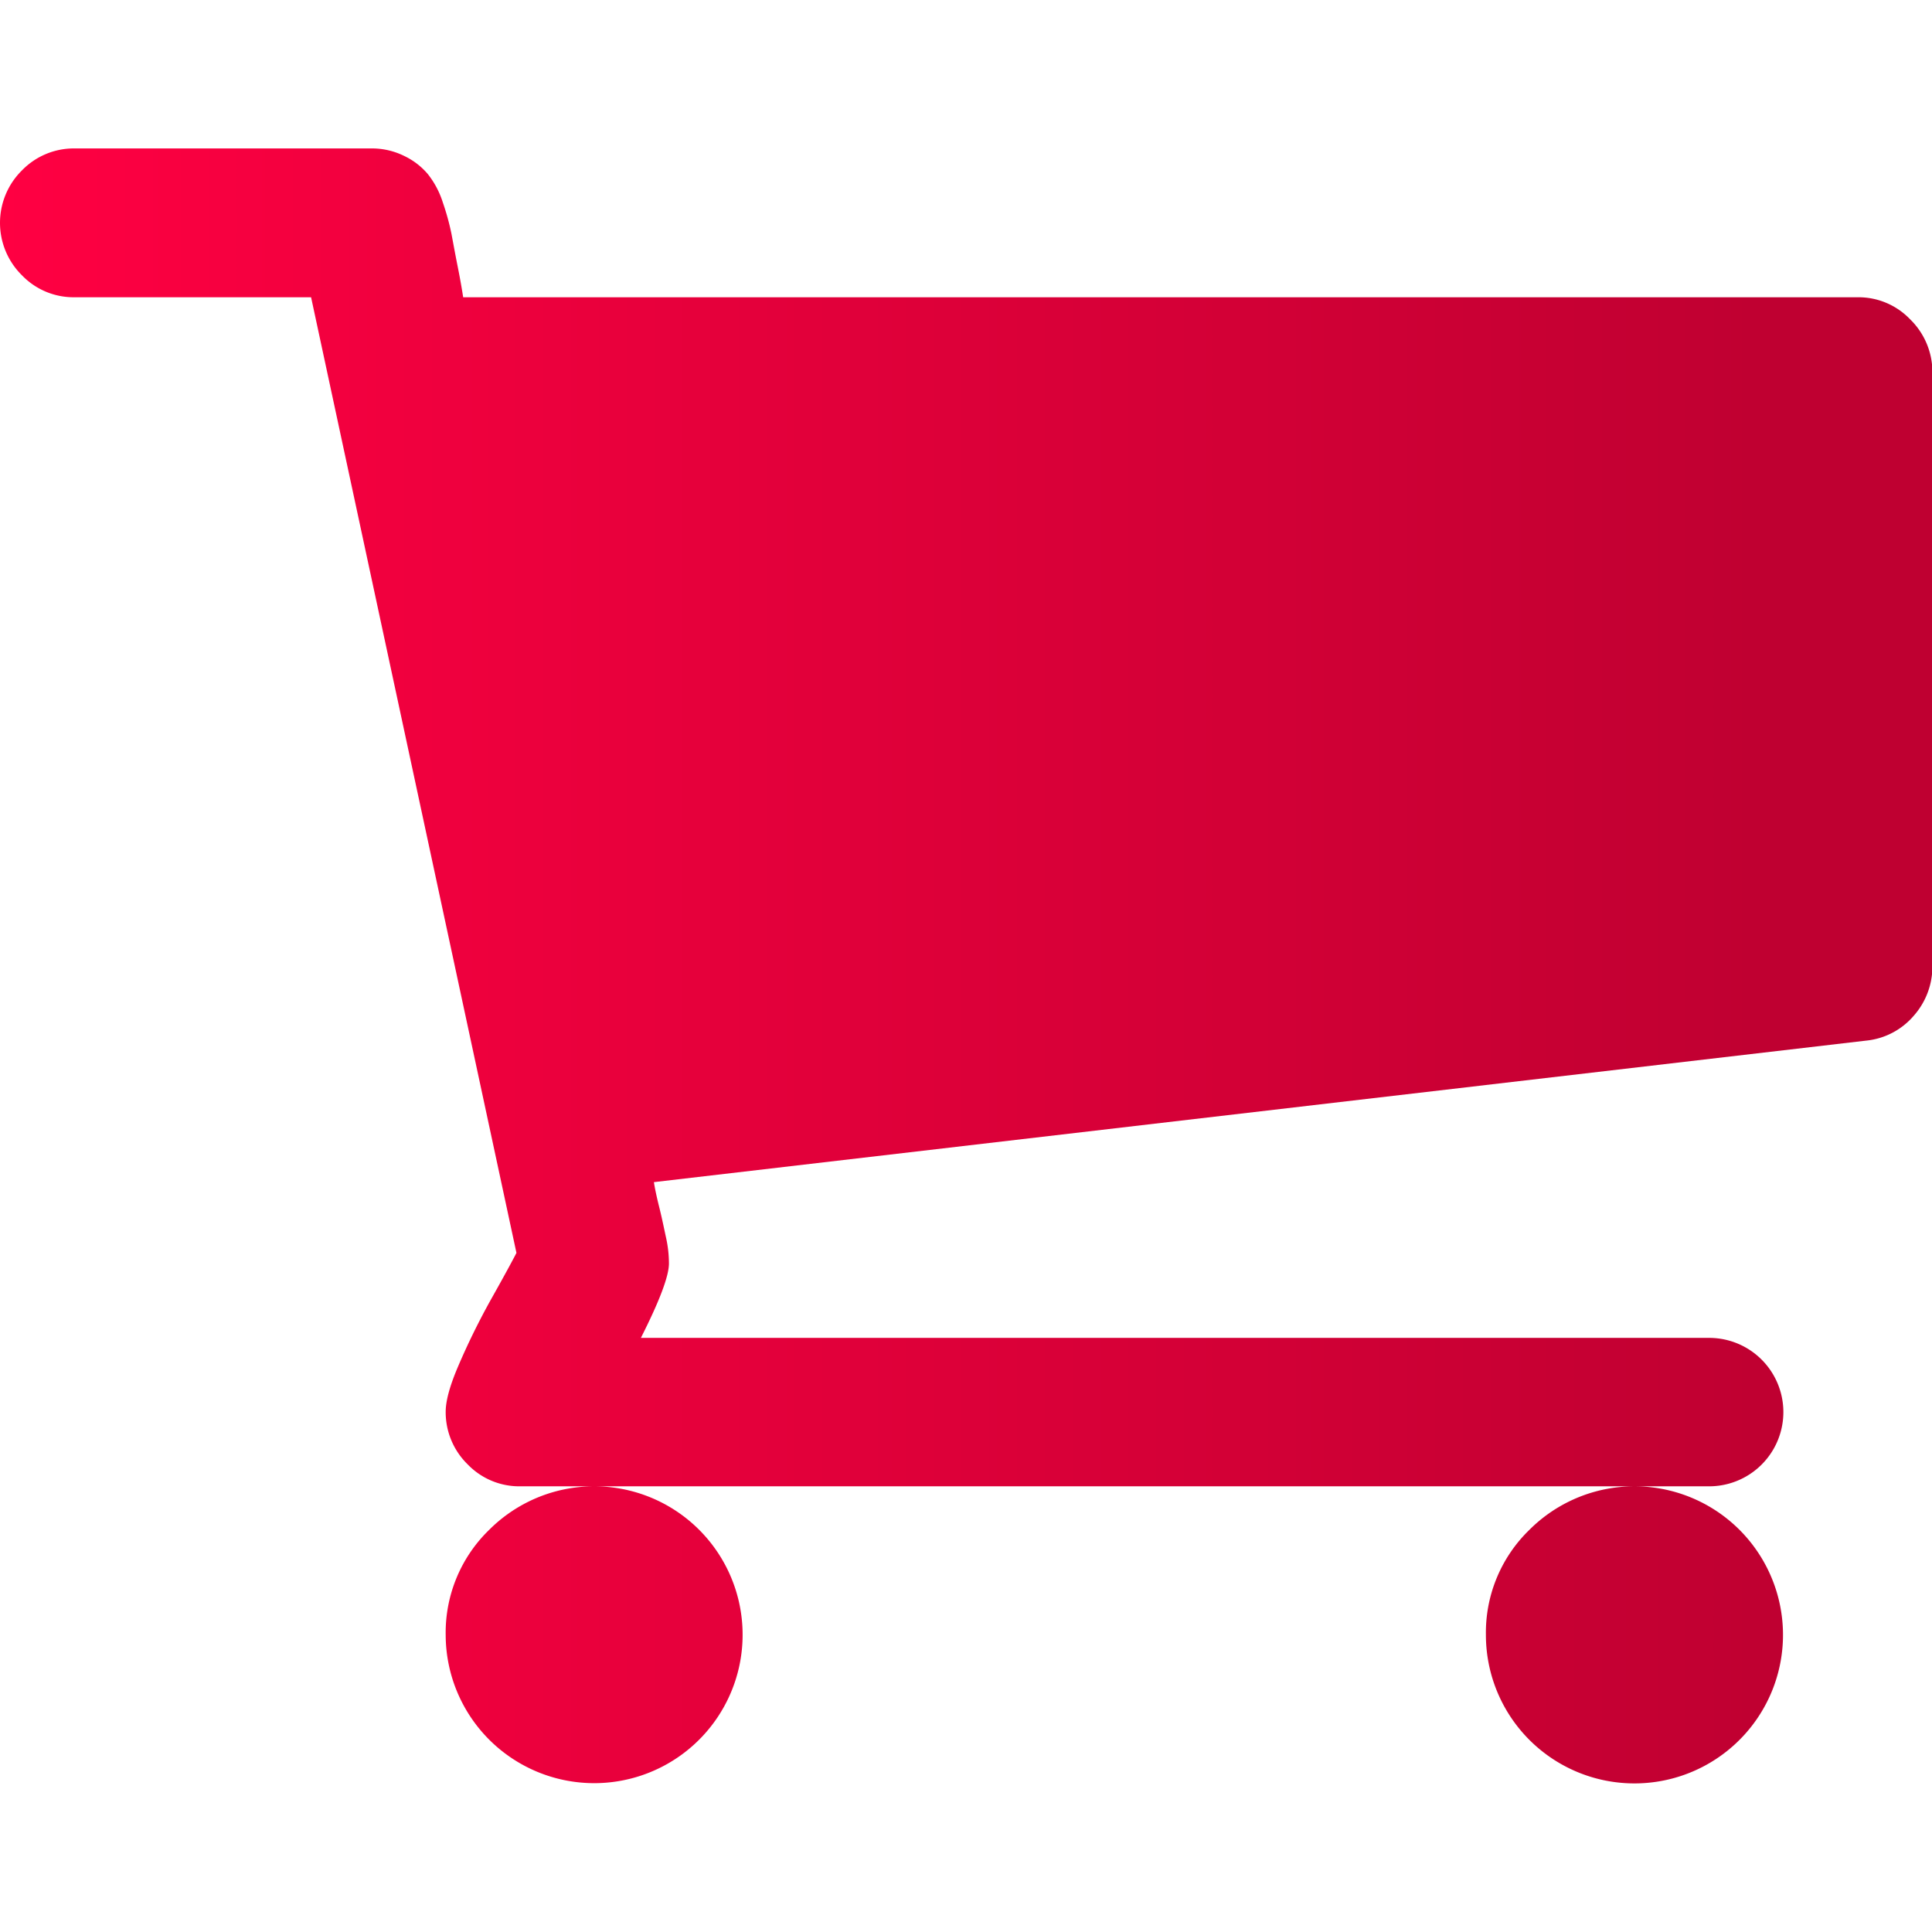
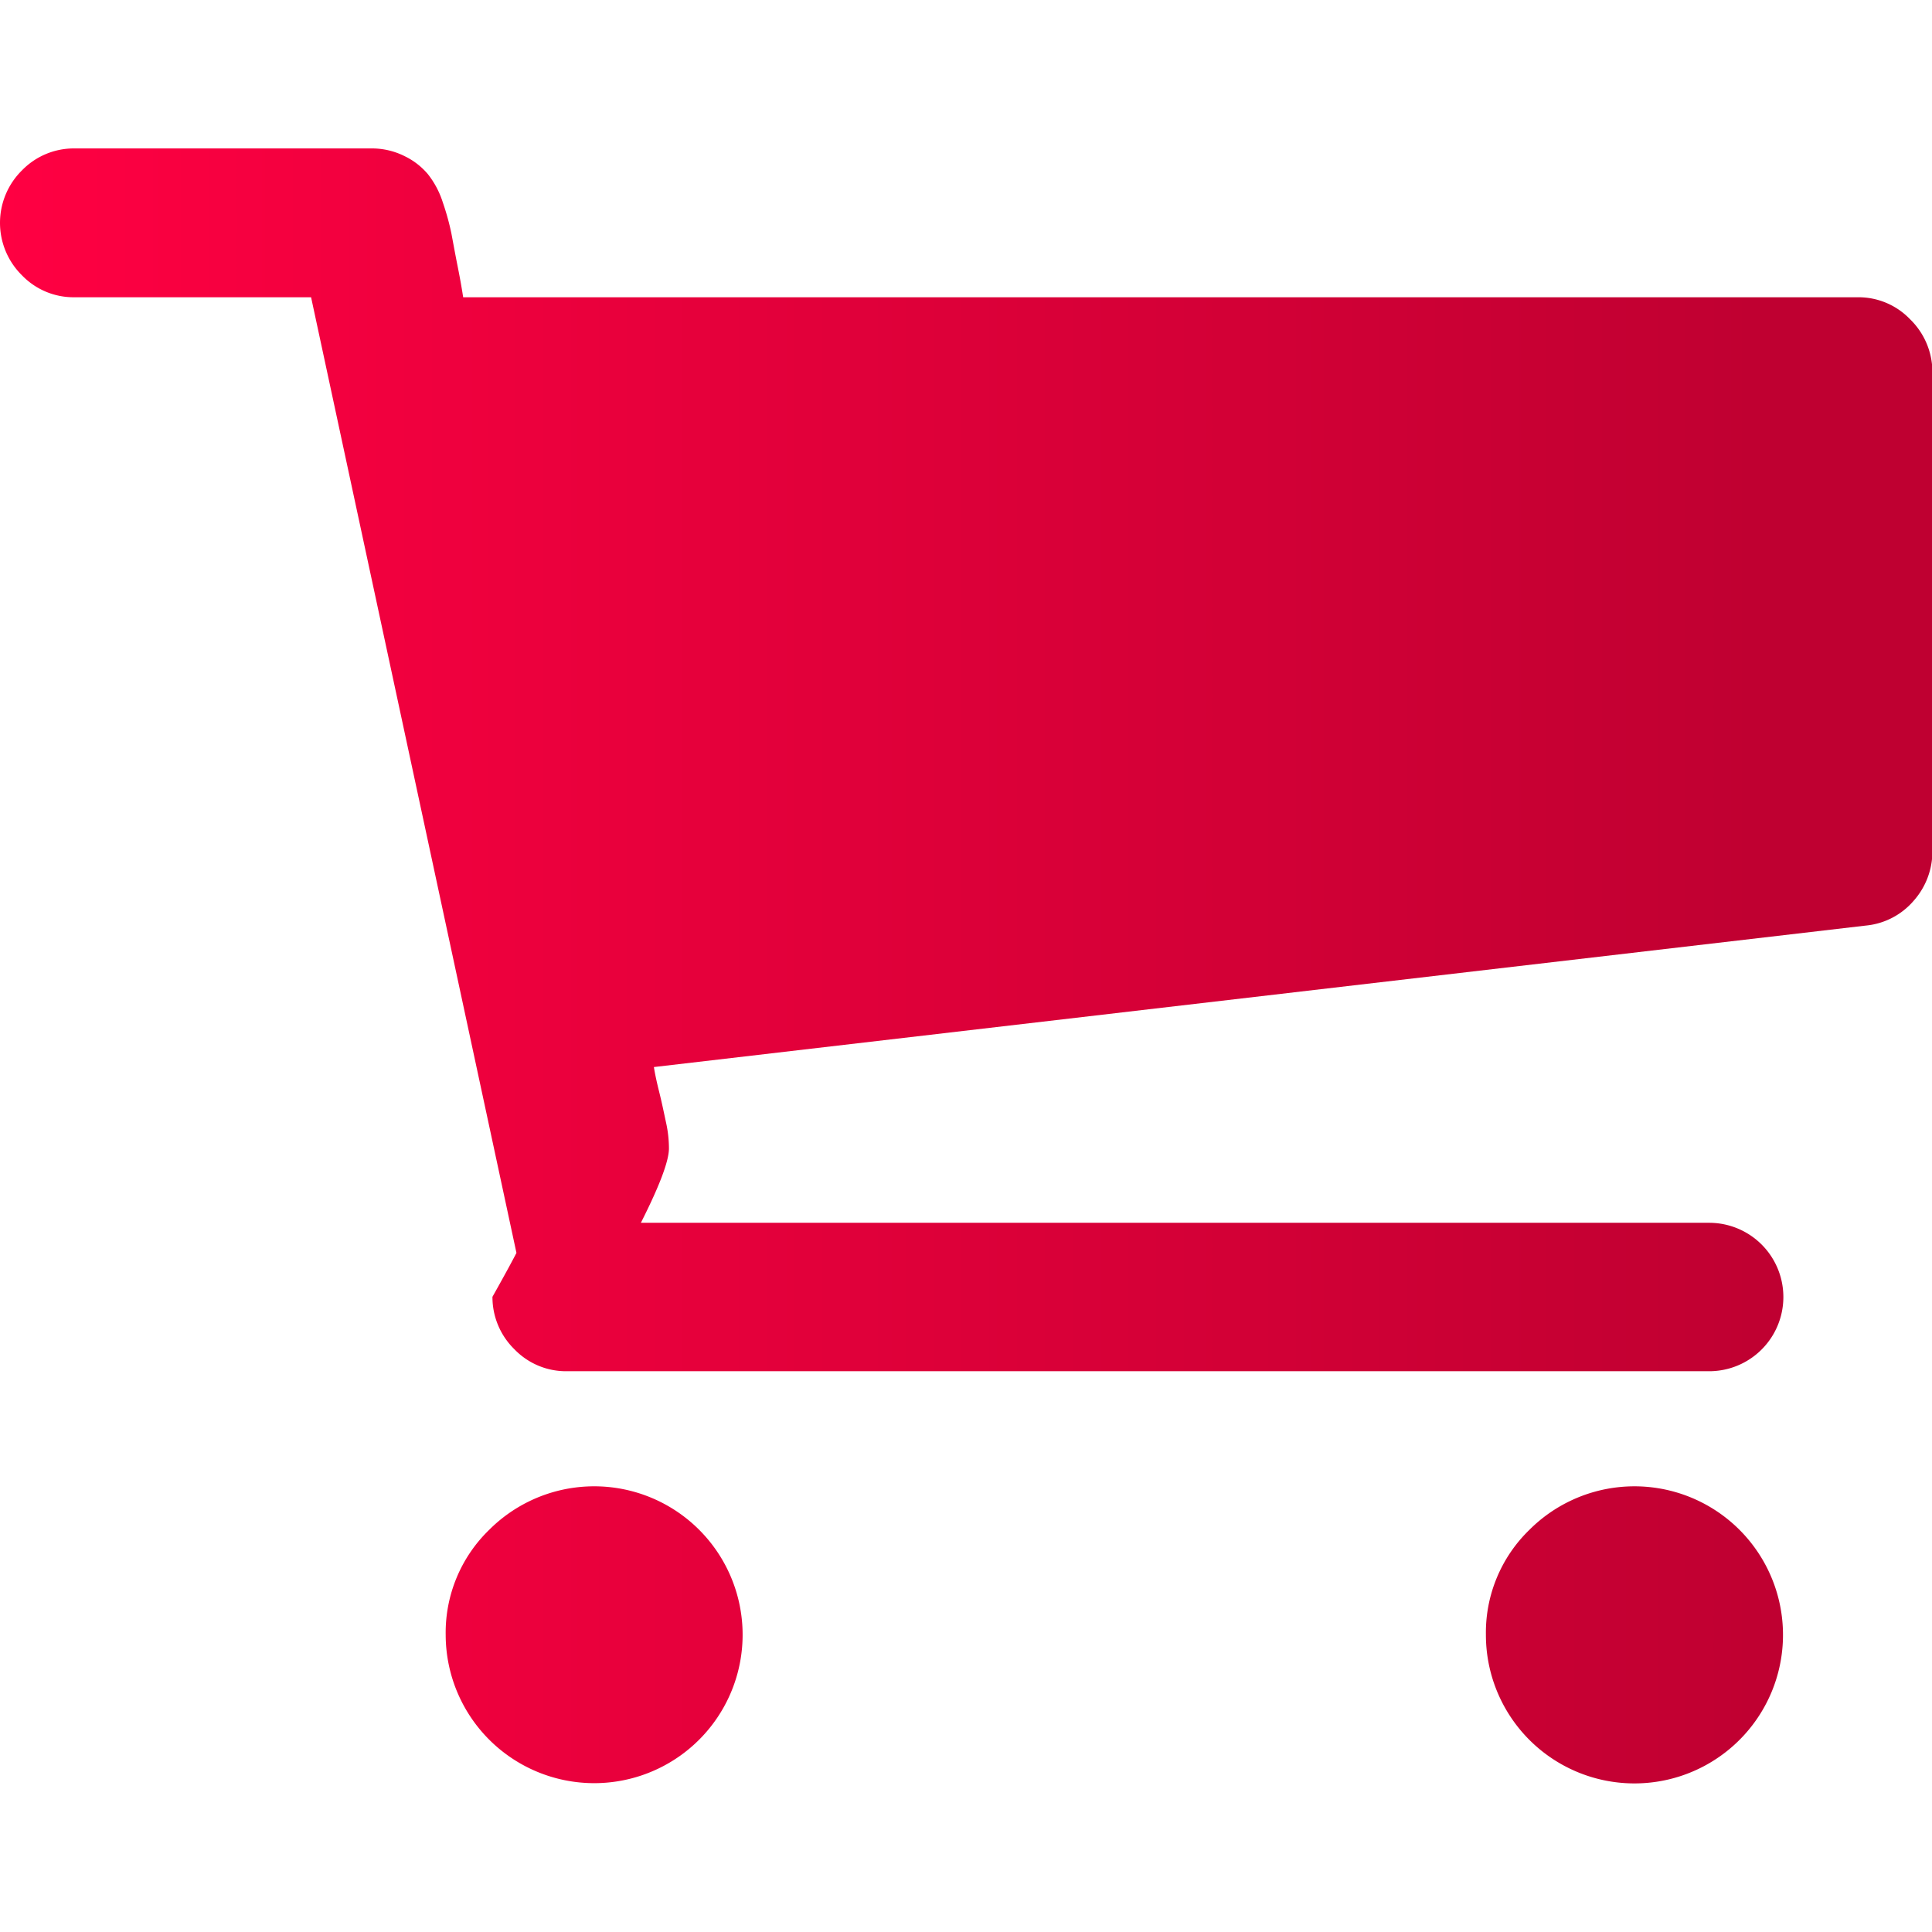
<svg xmlns="http://www.w3.org/2000/svg" viewBox="0 0 475.1 475.1">
  <defs>
    <linearGradient id="a" y1="240.5" x2="438.53" y2="240.5" gradientTransform="matrix(1, 0, 0, -1, 0, 478)" gradientUnits="userSpaceOnUse">
      <stop offset="0" stop-color="#ff0042" />
      <stop offset="1" stop-color="#bf0031" />
    </linearGradient>
  </defs>
-   <path d="M365.4,402a36.53,36.53,0,1,0,10.7-25.8A35.18,35.18,0,0,0,365.4,402ZM469.7,78.5a17.55,17.55,0,0,0-12.8-5.4h-343c-.2-1.3-.6-3.8-1.3-7.3s-1.2-6.3-1.6-8.4a60.68,60.68,0,0,0-2.1-7.6,21.74,21.74,0,0,0-3.7-7,17.31,17.31,0,0,0-5.7-4.4,17.91,17.91,0,0,0-8.1-1.9H18.3A17.77,17.77,0,0,0,5.4,41.9a18.11,18.11,0,0,0,0,25.8,17.61,17.61,0,0,0,12.9,5.4H76.5l50.5,235c-.4.8-2.3,4.4-5.9,10.8s-6.3,12.1-8.4,17-3.1,8.6-3.1,11.3a17.93,17.93,0,0,0,5.4,12.9,17.61,17.61,0,0,0,12.9,5.4H420.3a18.25,18.25,0,0,0,0-36.5H157.6q6.9-13.65,6.9-18.3a29.58,29.58,0,0,0-.7-6.3c-.5-2.3-1-4.8-1.7-7.6s-1.1-4.8-1.3-6.1l298.1-34.8a17.69,17.69,0,0,0,11.7-6.1,18.27,18.27,0,0,0,4.6-12.1V91.4A18.1,18.1,0,0,0,469.7,78.5ZM109.6,402a36.53,36.53,0,0,0,36.5,36.5,36.5,36.5,0,1,0-25.8-62.3A35.18,35.18,0,0,0,109.6,402Z" style="fill:url(#a)" />
+   <path d="M365.4,402a36.53,36.53,0,1,0,10.7-25.8A35.18,35.18,0,0,0,365.4,402ZM469.7,78.5a17.55,17.55,0,0,0-12.8-5.4h-343c-.2-1.3-.6-3.8-1.3-7.3s-1.2-6.3-1.6-8.4a60.68,60.68,0,0,0-2.1-7.6,21.74,21.74,0,0,0-3.7-7,17.31,17.31,0,0,0-5.7-4.4,17.91,17.91,0,0,0-8.1-1.9H18.3A17.77,17.77,0,0,0,5.4,41.9a18.11,18.11,0,0,0,0,25.8,17.61,17.61,0,0,0,12.9,5.4H76.5l50.5,235c-.4.8-2.3,4.4-5.9,10.8a17.93,17.93,0,0,0,5.4,12.9,17.61,17.61,0,0,0,12.9,5.4H420.3a18.25,18.25,0,0,0,0-36.5H157.6q6.9-13.65,6.9-18.3a29.58,29.58,0,0,0-.7-6.3c-.5-2.3-1-4.8-1.7-7.6s-1.1-4.8-1.3-6.1l298.1-34.8a17.69,17.69,0,0,0,11.7-6.1,18.27,18.27,0,0,0,4.6-12.1V91.4A18.1,18.1,0,0,0,469.7,78.5ZM109.6,402a36.53,36.53,0,0,0,36.5,36.5,36.5,36.5,0,1,0-25.8-62.3A35.18,35.18,0,0,0,109.6,402Z" style="fill:url(#a)" />
</svg>